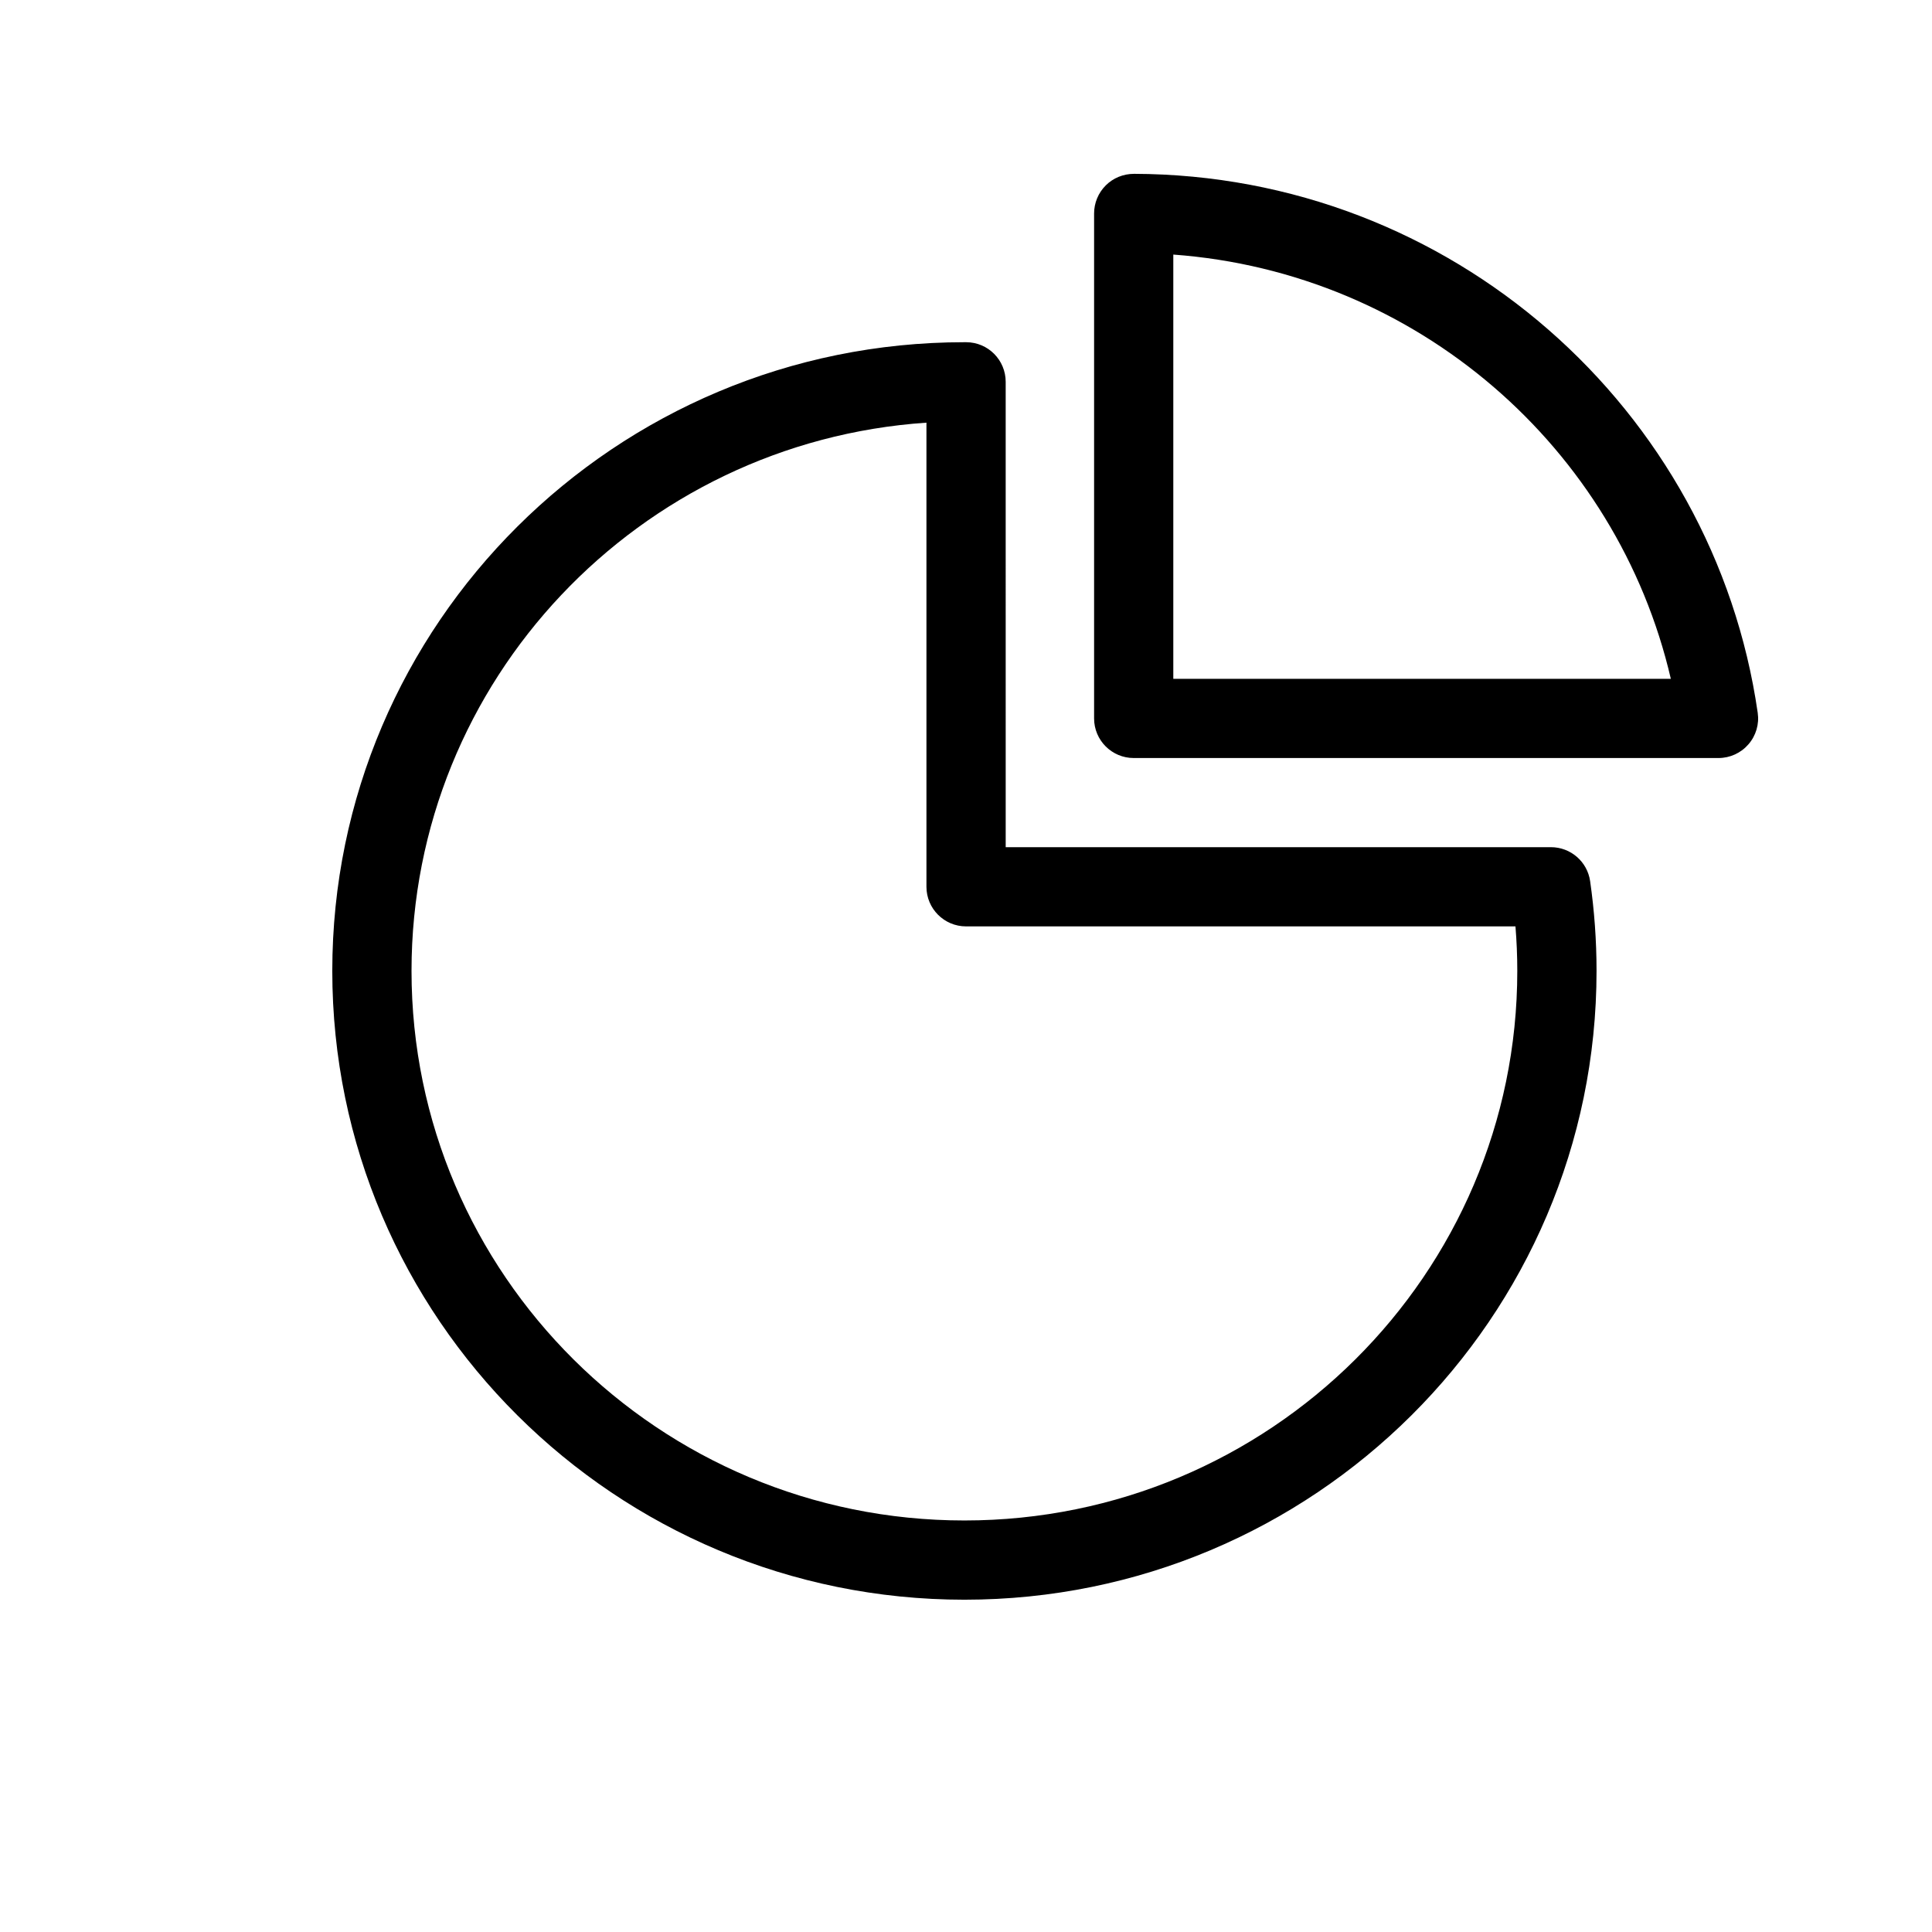
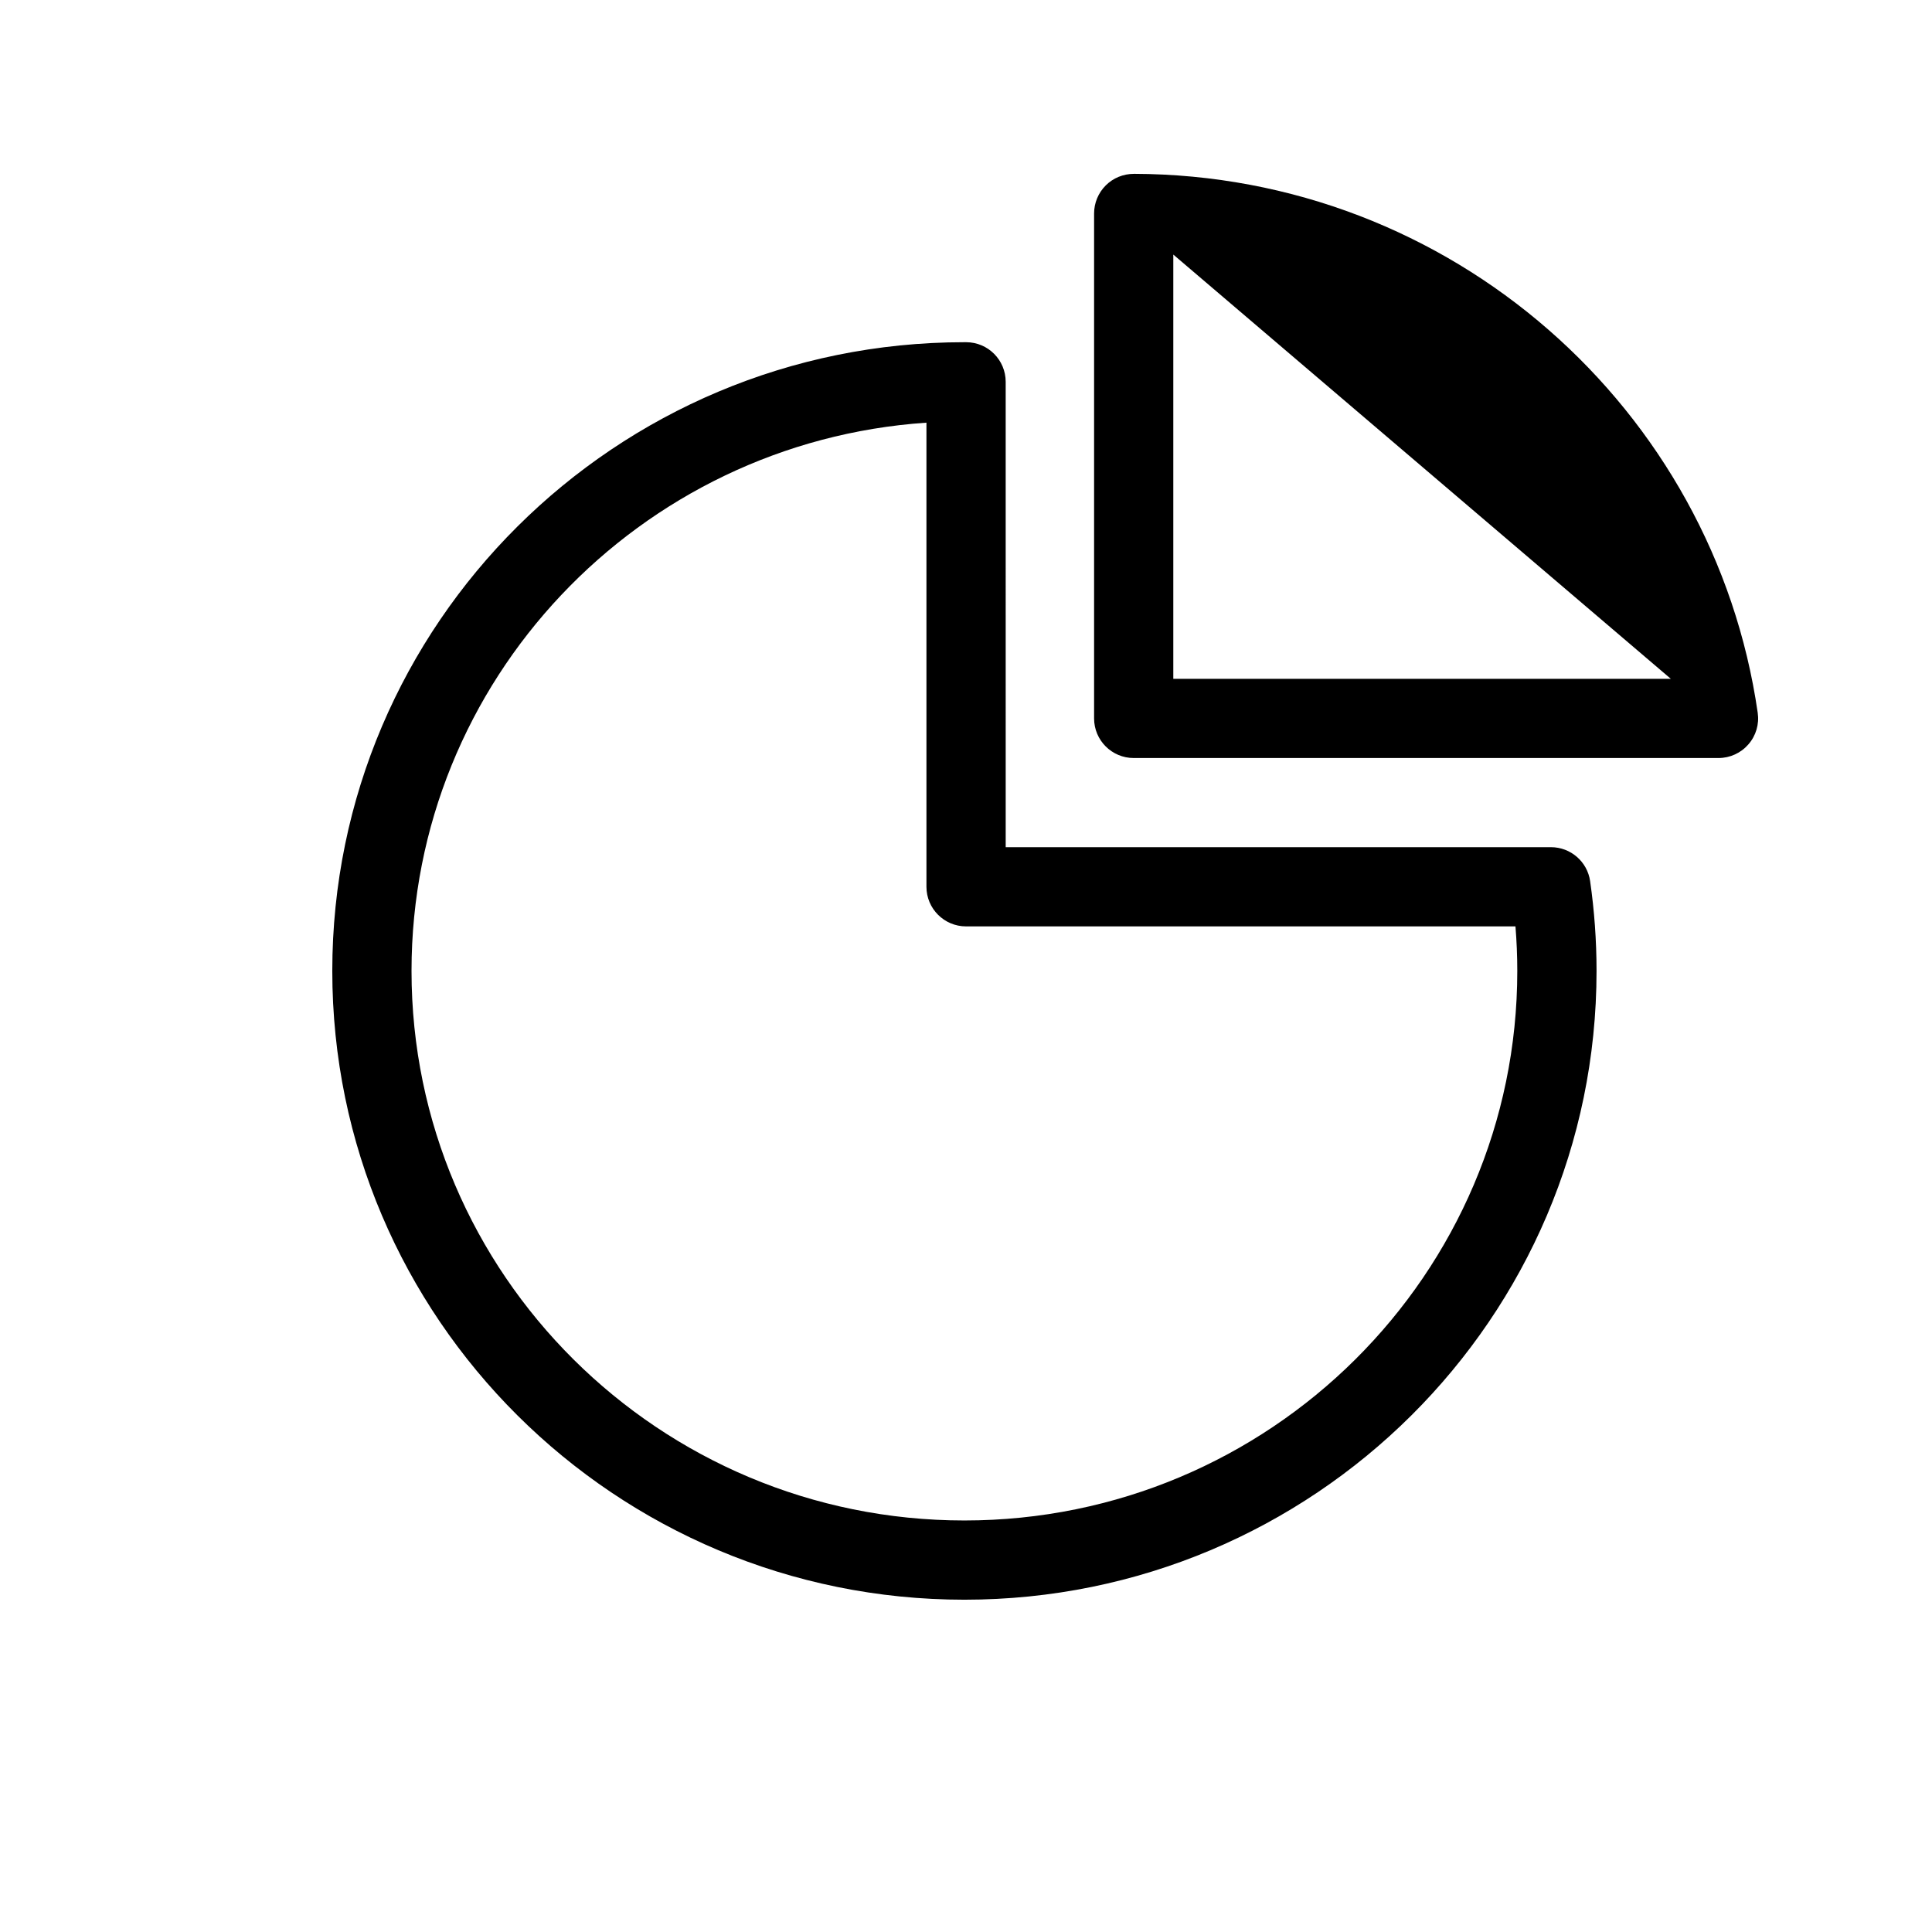
<svg xmlns="http://www.w3.org/2000/svg" fill="#000000" width="800px" height="800px" version="1.1" viewBox="144 144 512 512">
-   <path d="m410.52 368.51h144.49c5.227 0 9.656 3.84 10.391 9.004 1.113 7.766 1.699 15.703 1.699 23.785 0 91.965-75.047 166.64-167.52 166.64s-167.52-74.668-167.52-166.64c0-91.945 75.047-166.61 167.52-166.61h0.484c5.793 0.02 10.453 4.723 10.453 10.496zm-20.992-112.5c-76.18 5.144-136.47 68.266-136.47 145.29 0 80.398 65.664 145.64 146.52 145.64 80.863 0 146.52-65.242 146.52-145.64 0-3.969-0.168-7.914-0.484-11.797h-145.6c-5.793 0-10.496-4.703-10.496-10.496v-122.99zm54.957-65.938c-2.793 0-5.481 1.09-7.453 3.066-1.973 1.973-3.086 4.641-3.086 7.43v133.82c0 5.793 4.703 10.496 10.496 10.496h154.98c3.043 0 5.941-1.324 7.934-3.633 1.996-2.289 2.898-5.352 2.457-8.355-11.609-80.547-81.219-142.6-165.33-142.83zm10.453 21.391v112.43h131.85c-14.191-61.211-67.238-107.69-131.85-112.43z" fill-rule="evenodd" />
+   <path d="m410.52 368.51h144.49c5.227 0 9.656 3.84 10.391 9.004 1.113 7.766 1.699 15.703 1.699 23.785 0 91.965-75.047 166.64-167.52 166.64s-167.52-74.668-167.52-166.64c0-91.945 75.047-166.61 167.52-166.61h0.484c5.793 0.02 10.453 4.723 10.453 10.496zm-20.992-112.5c-76.18 5.144-136.47 68.266-136.47 145.29 0 80.398 65.664 145.64 146.52 145.64 80.863 0 146.52-65.242 146.52-145.64 0-3.969-0.168-7.914-0.484-11.797h-145.6c-5.793 0-10.496-4.703-10.496-10.496v-122.99zm54.957-65.938c-2.793 0-5.481 1.09-7.453 3.066-1.973 1.973-3.086 4.641-3.086 7.43v133.82c0 5.793 4.703 10.496 10.496 10.496h154.98c3.043 0 5.941-1.324 7.934-3.633 1.996-2.289 2.898-5.352 2.457-8.355-11.609-80.547-81.219-142.6-165.33-142.83zm10.453 21.391v112.43h131.85z" fill-rule="evenodd" />
</svg>